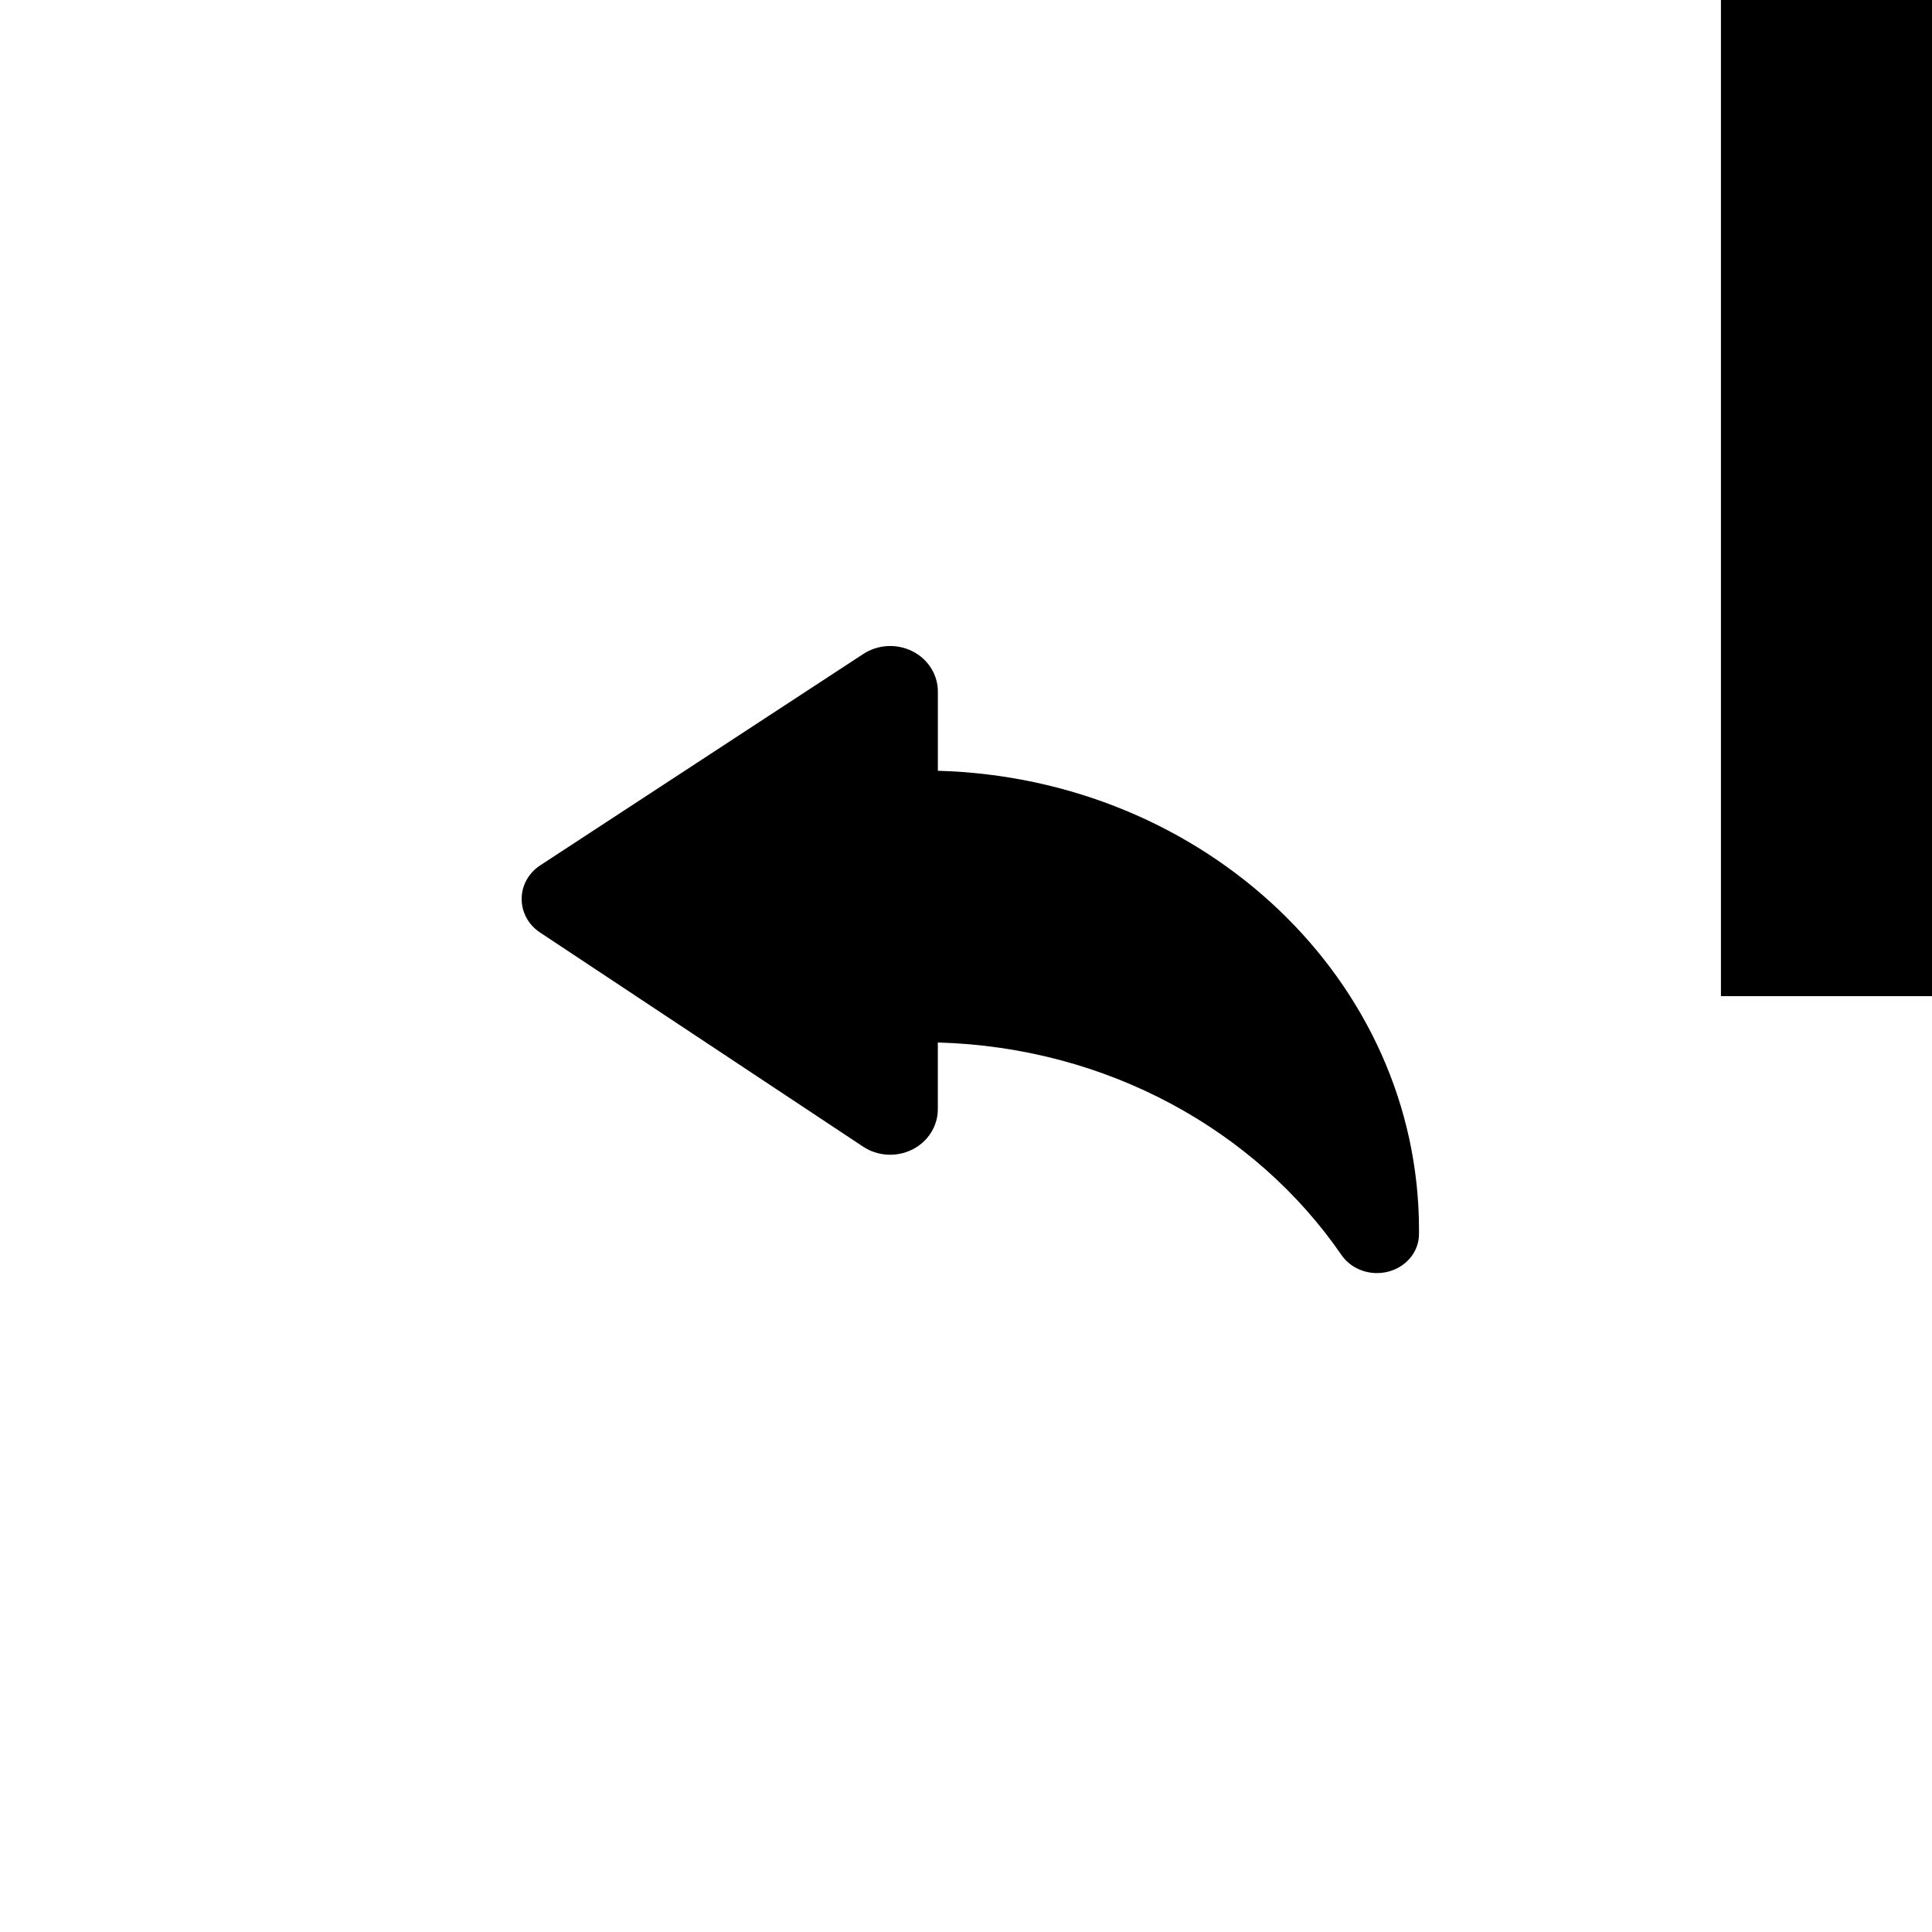
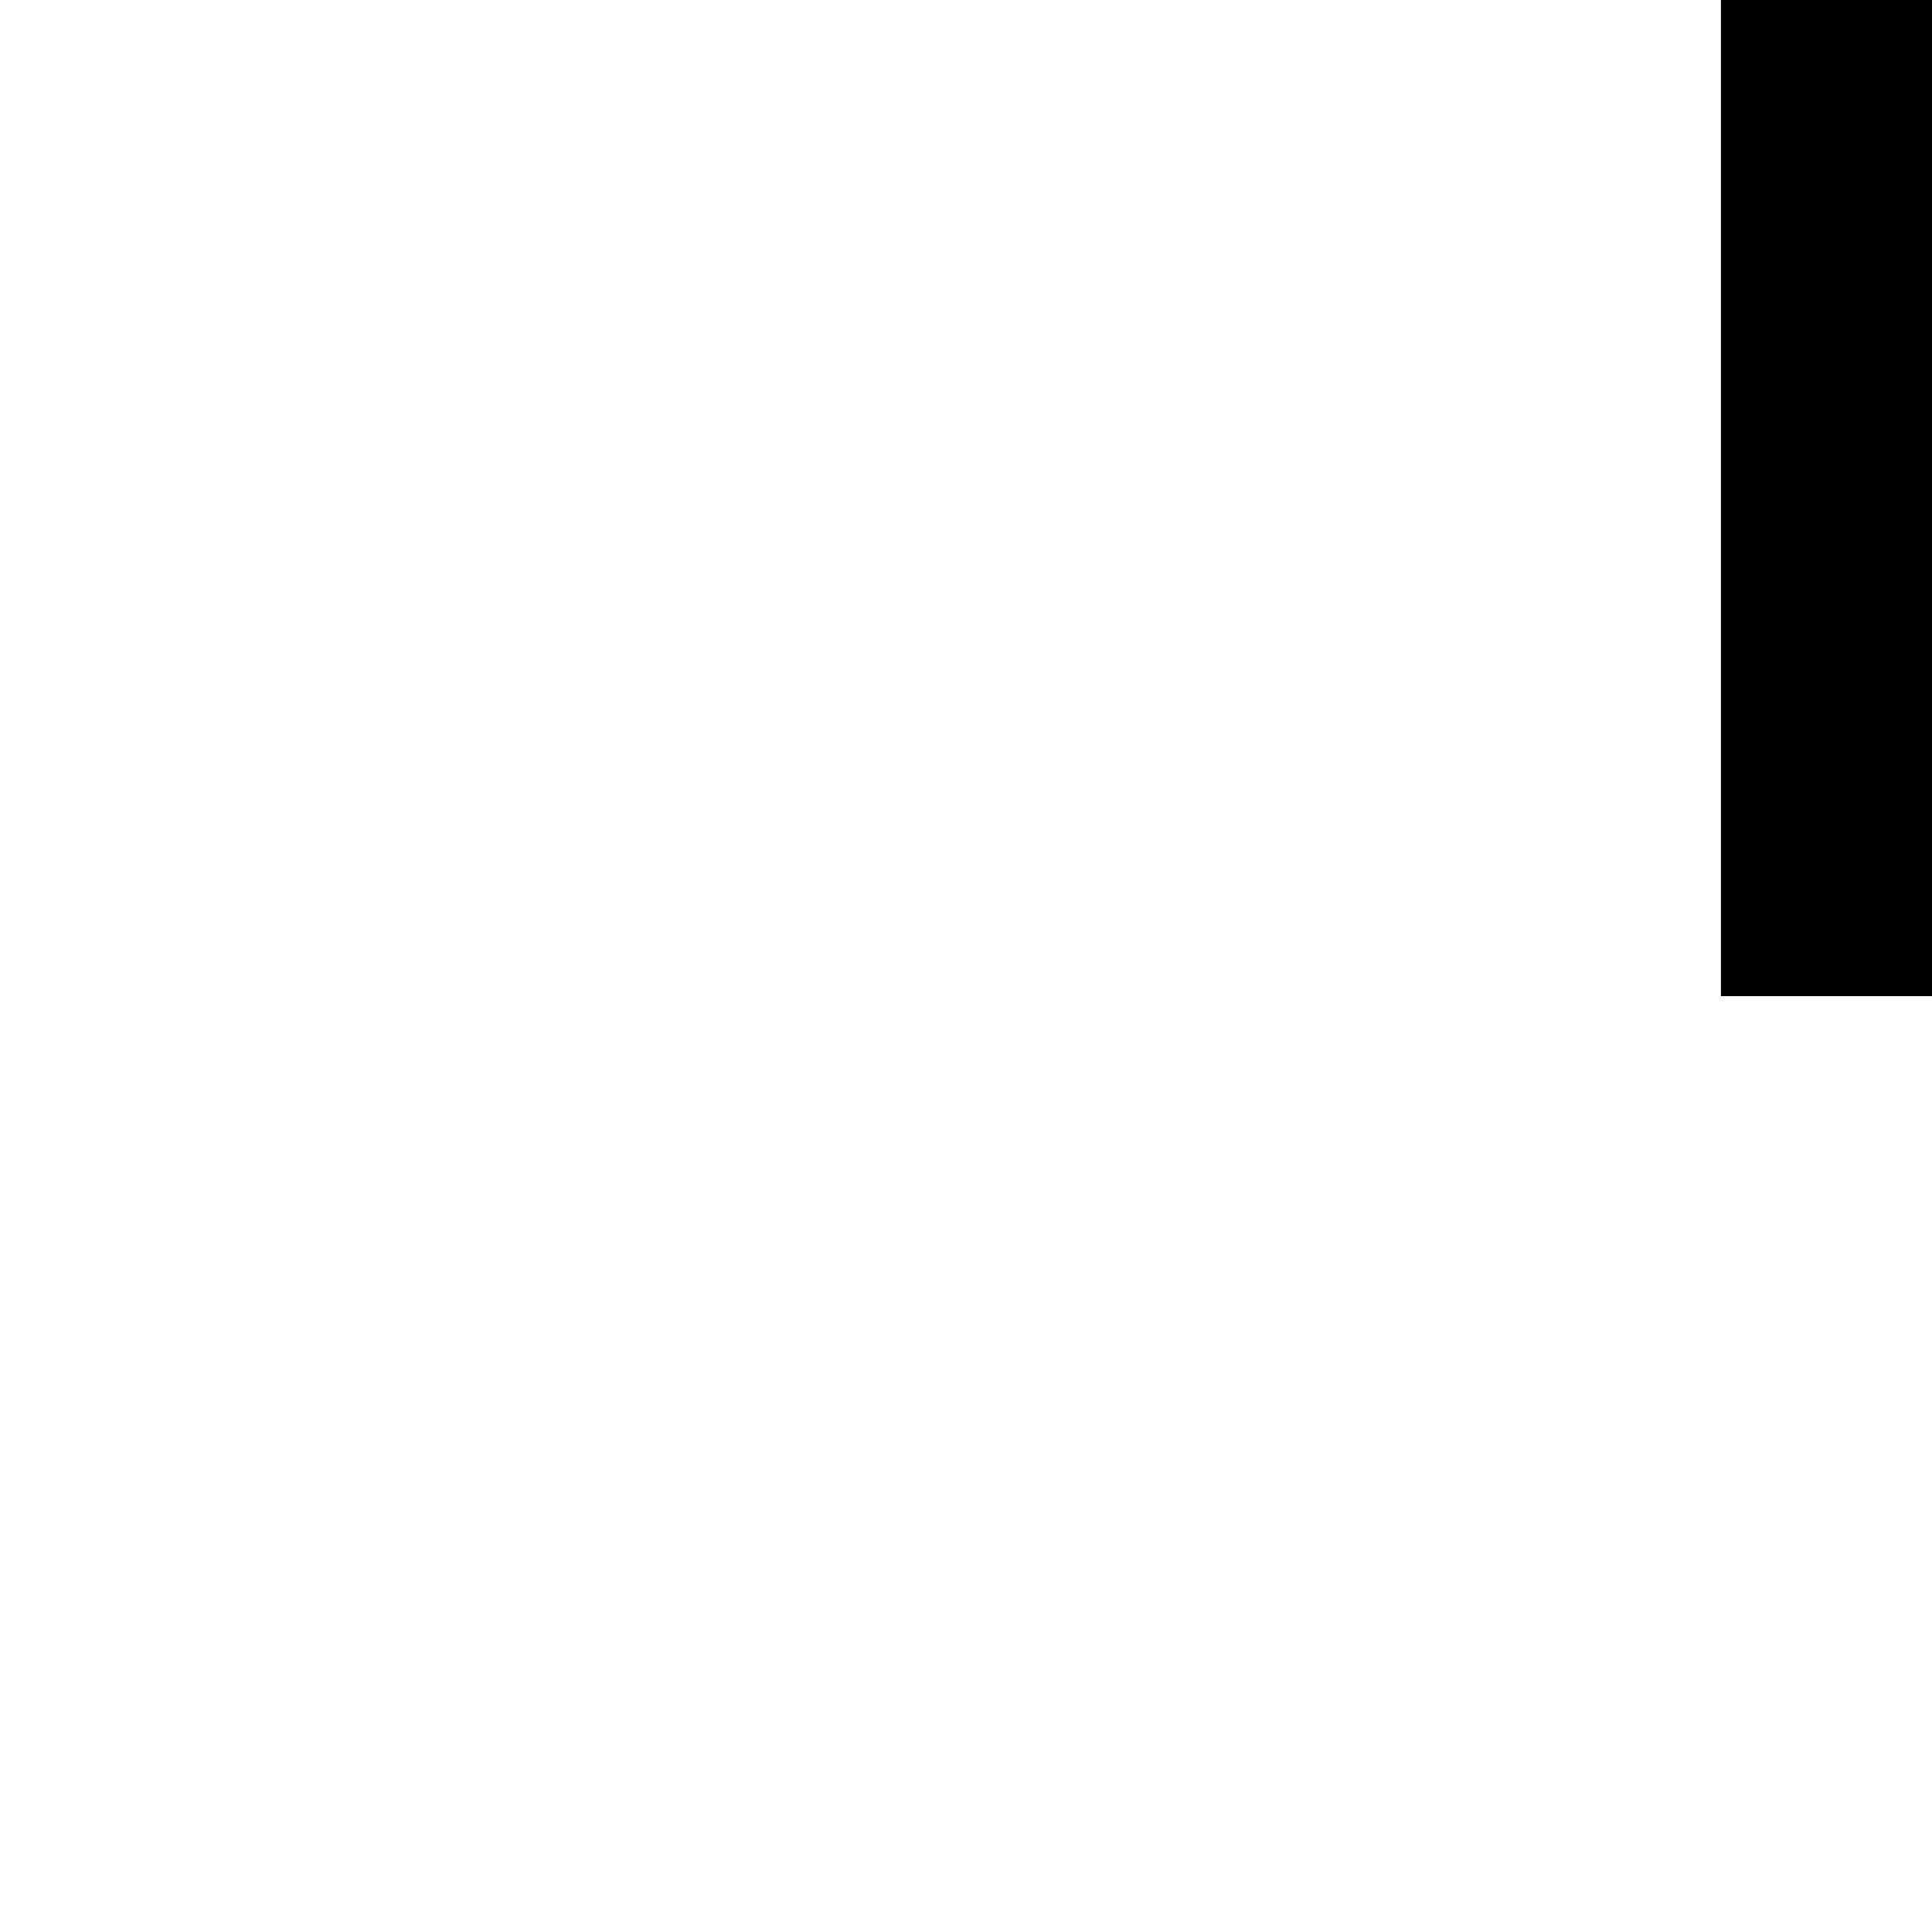
<svg xmlns="http://www.w3.org/2000/svg" xmlns:ns1="http://www.inkscape.org/namespaces/inkscape" xmlns:ns2="http://sodipodi.sourceforge.net/DTD/sodipodi-0.dtd" width="300" height="300" id="svg2" version="1.1" ns1:version="0.48.4 r9939" ns2:docname="1_arrow.svg">
  <defs id="defs4" />
  <ns2:namedview id="base" pagecolor="#ffffff" bordercolor="#666666" borderopacity="1.0" ns1:pageopacity="0.0" ns1:pageshadow="2" ns1:zoom="1.43" ns1:cx="137.78572" ns1:cy="141.49132" ns1:document-units="px" ns1:current-layer="flowRoot2985" showgrid="true" ns1:window-width="1680" ns1:window-height="987" ns1:window-x="-8" ns1:window-y="-8" ns1:window-maximized="1" ns1:snap-grids="true">
    <ns1:grid type="xygrid" id="grid3070" empspacing="5" visible="true" enabled="true" snapvisiblegridlinesonly="false" />
  </ns2:namedview>
  <g ns1:label="Ebene 1" ns1:groupmode="layer" id="layer1" transform="translate(0,-752.362)">
    <g transform="matrix(1.736,0,0,1.591,978.623,350.75)" style="font-size:40px;font-style:normal;font-variant:normal;font-weight:normal;font-stretch:normal;line-height:125%;letter-spacing:0px;word-spacing:0px;fill:#000000;fill-opacity:1;stroke:none;font-family:FontAwesome;-inkscape-font-specification:FontAwesome" id="flowRoot2985">
      <flowRoot xml:space="preserve" id="flowRoot3007-1" style="font-size:40px;font-style:normal;font-variant:normal;font-weight:normal;font-stretch:normal;line-height:125%;letter-spacing:0px;word-spacing:0px;fill:#000000;fill-opacity:1;stroke:none;font-family:FontAwesome;-inkscape-font-specification:FontAwesome" transform="matrix(0.576,0,0,0.628,-481.221,253.781)">
        <flowRegion id="flowRegion3009-7">
-           <rect id="rect3011-4" width="131.469" height="123.077" x="-344.056" y="195.105" style="font-style:normal;font-variant:normal;font-weight:normal;font-stretch:normal;font-family:FontAwesome;-inkscape-font-specification:FontAwesome" />
-         </flowRegion>
+           </flowRegion>
        <flowPara id="flowPara3013-0">file-image-ofile-image-o</flowPara>
      </flowRoot>
      <flowRoot xml:space="preserve" id="flowRoot3046" style="fill:black;stroke:none;stroke-opacity:1;stroke-width:1px;stroke-linejoin:miter;stroke-linecap:butt;fill-opacity:1;font-family:Sans;font-style:normal;font-weight:normal;font-size:40px;line-height:125%;letter-spacing:0px;word-spacing:0px">
        <flowRegion id="flowRegion3048">
          <rect id="rect3050" width="387.413" height="302.098" x="-409.79" y="47.552" />
        </flowRegion>
        <flowPara id="flowPara3052" />
      </flowRoot>
      <g transform="matrix(2.799,0,0,2.914,301.614,102.542)" style="font-size:40px;font-style:normal;font-variant:normal;font-weight:normal;font-stretch:normal;line-height:125%;letter-spacing:0px;word-spacing:0px;fill:#ff00ff;fill-opacity:1;stroke:none;font-family:FontAwesome;-inkscape-font-specification:FontAwesome" id="flowRoot3158-4" />
      <g id="g3243" transform="matrix(0.163,0,0,0.17,-517.063,304.222)">
-         <path d="M 228.398,137.833 V 92.355 c 0.008,-9.697 -5.364,-18.611 -13.946,-23.123 -8.576,-4.529 -18.959,-3.935 -26.964,1.541 L 10.172,192.148 C 3.821,196.497 0.014,203.679 0,211.369 c -0.025,7.692 3.733,14.903 10.052,19.286 l 177.283,122.947 c 7.99,5.559 18.405,6.201 27.02,1.688 8.623,-4.512 14.019,-13.424 14.027,-23.156 v -38.301 c 93.167,2.682 174.585,50.617 221.525,122.049 5.484,8.334 15.963,12.189 25.775,9.475 9.805,-2.713 16.629,-11.371 16.726,-21.262 0.009,-0.885 0.017,-1.768 0.017,-2.65 0,-143.135 -117.481,-259.354 -264.027,-263.612 z" id="XMLID_586_" ns1:connector-curvature="0" />
        <g id="g3207">
</g>
        <g id="g3209">
</g>
        <g id="g3211">
</g>
        <g id="g3213">
</g>
        <g id="g3215">
</g>
        <g id="g3217">
</g>
        <g id="g3219">
</g>
        <g id="g3221">
</g>
        <g id="g3223">
</g>
        <g id="g3225">
</g>
        <g id="g3227">
</g>
        <g id="g3229">
</g>
        <g id="g3231">
</g>
        <g id="g3233">
</g>
        <g id="g3235">
</g>
      </g>
    </g>
  </g>
</svg>